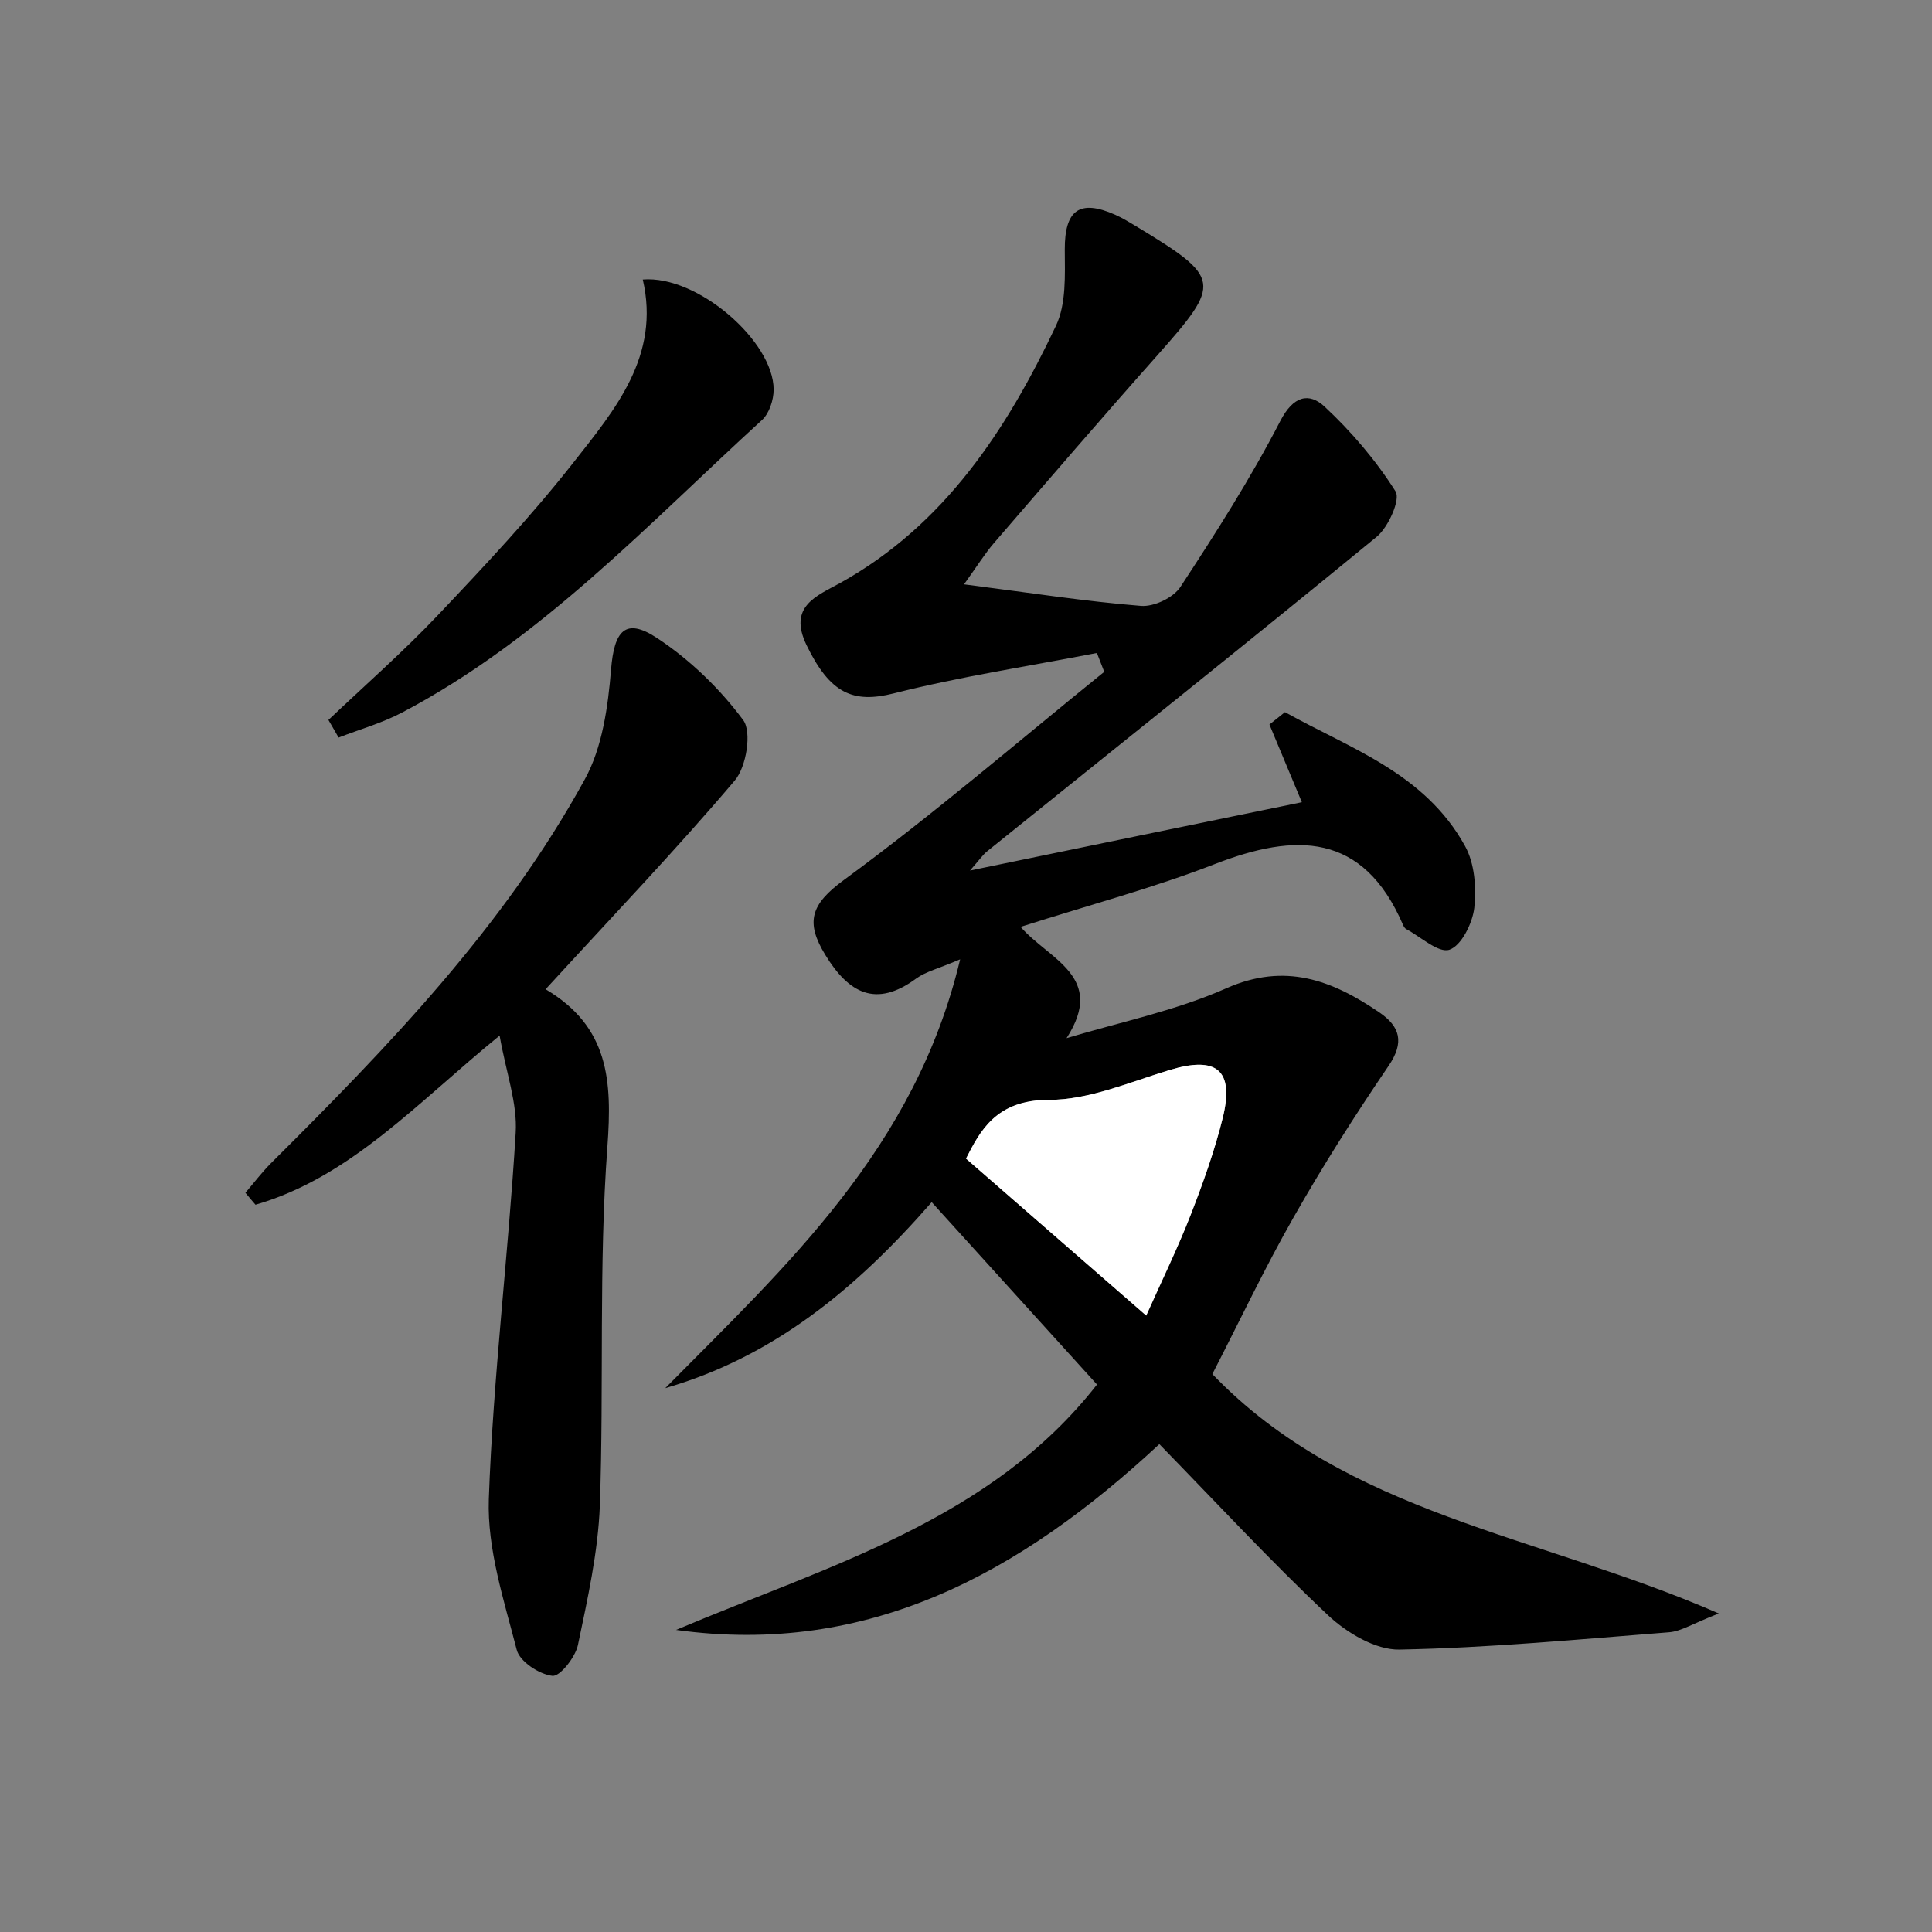
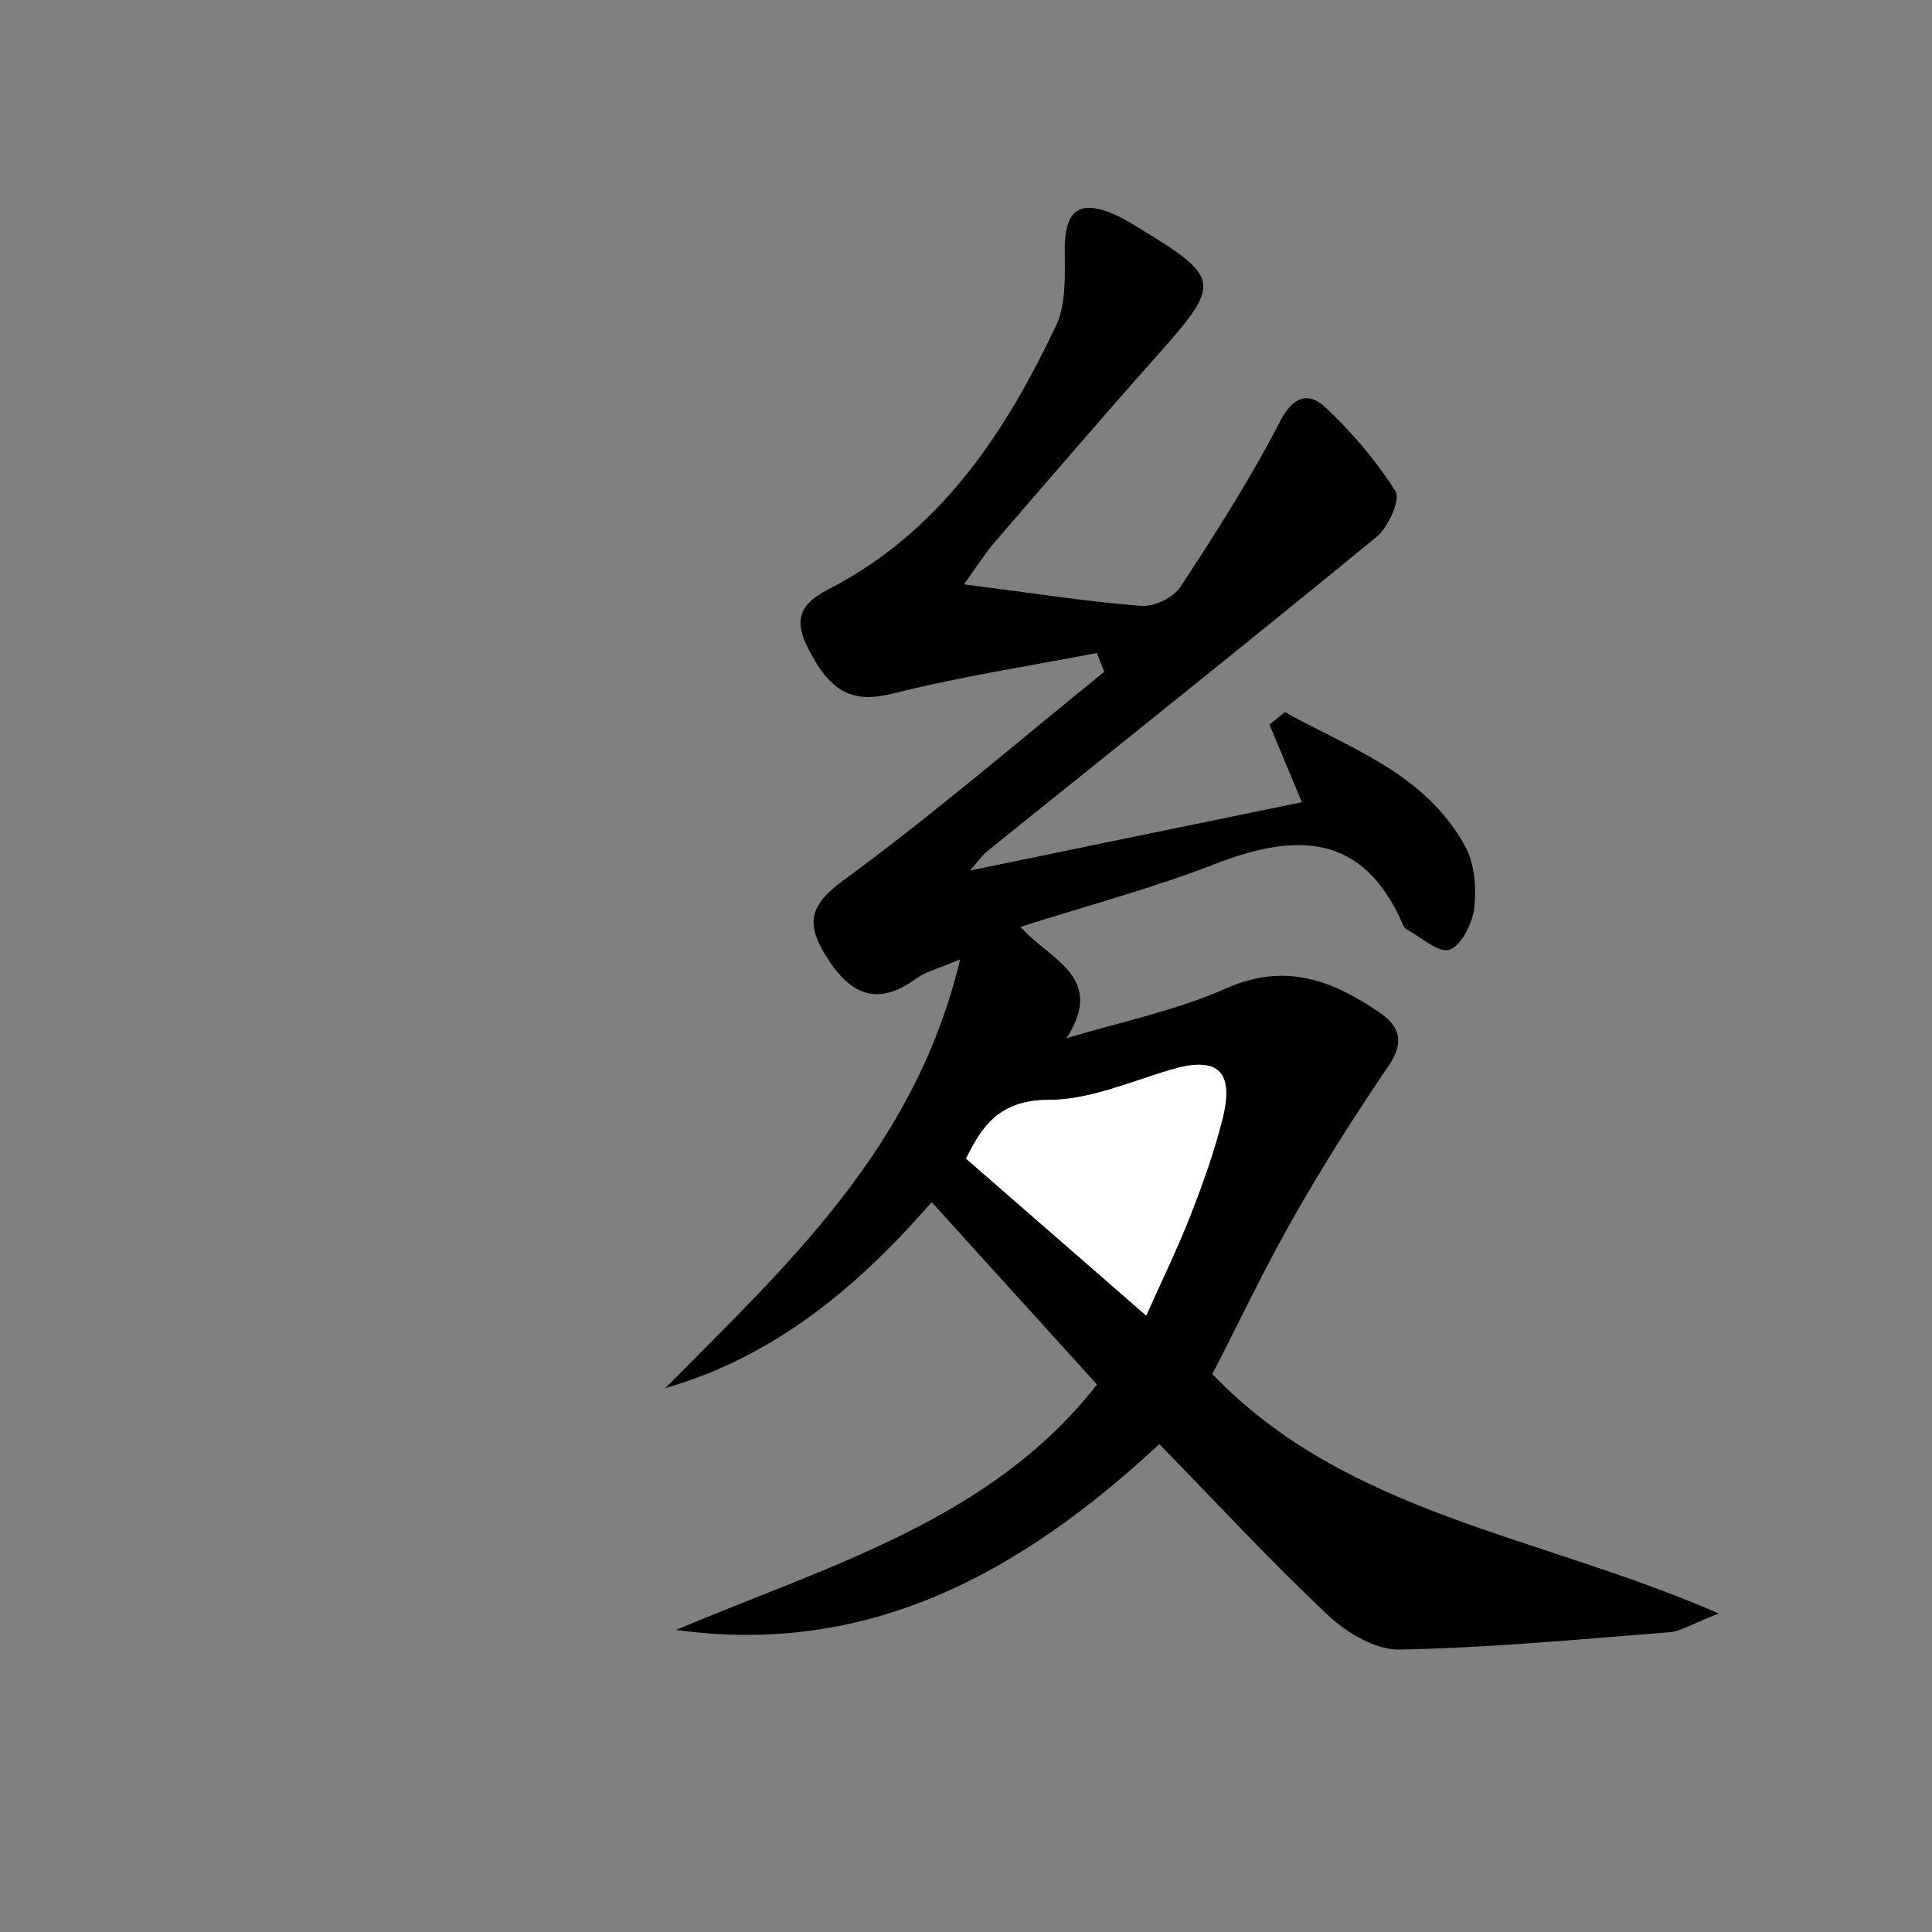
<svg xmlns="http://www.w3.org/2000/svg" version="1.1" id="Layer_1" x="0px" y="0px" width="400px" height="400px" viewBox="0 0 400 400" enable-background="new 0 0 400 400" xml:space="preserve">
  <rect x="0" y="0" width="400" height="400" fill="#808080" stroke="none" />
  <g>
    <path fill-rule="evenodd" clip-rule="evenodd" d="M199.59,120.979c13.625,1.745,25.098,3.536,36.636,4.465   c2.673,0.221,6.714-1.691,8.17-3.935c7.323-11.154,14.537-22.463,20.664-34.323c2.717-5.284,5.977-5.97,9.171-3.007   c5.562,5.173,10.646,11.142,14.709,17.564c1.065,1.669-1.498,7.407-3.889,9.374c-26.705,21.909-53.735,43.443-80.637,65.108   c-0.956,0.764-1.651,1.825-3.586,4.013c24.011-4.953,46.349-9.562,68.708-14.149c-2.238-5.35-4.477-10.711-6.714-16.083   c1.064-0.852,2.152-1.714,3.216-2.565c13.56,7.571,28.942,12.601,37.287,27.735c1.978,3.559,2.369,8.6,1.912,12.767   c-0.369,3.217-2.673,7.848-5.149,8.689c-2.282,0.751-5.932-2.675-8.975-4.289c-0.26-0.144-0.478-0.509-0.609-0.808   c-8.3-19.289-22.314-19.112-39.025-12.624c-12.689,4.931-25.901,8.435-40.177,12.989c5.911,6.809,17.753,10.257,9.518,23.037   c11.039-3.315,22.533-5.66,33.028-10.303c12.234-5.439,21.989-1.68,31.768,4.997c4.238,2.918,5.215,6.145,1.87,11.055   c-6.954,10.214-13.582,20.649-19.687,31.394c-5.977,10.479-11.149,21.443-16.797,32.409   c27.921,29.095,67.469,33.252,104.864,49.567c-5.389,2.077-7.822,3.715-10.343,3.892c-18.579,1.458-37.179,3.226-55.802,3.58   c-4.909,0.088-10.862-3.449-14.73-7.074c-11.931-11.231-23.1-23.302-34.963-35.462c-28.705,26.663-60.147,43.996-100.062,38.469   c31.593-13.354,65.231-22.728,87.154-50.805c-11.494-12.69-22.642-24.981-34.223-37.761   c-15.819,18.129-32.876,32.057-55.171,38.514c25.141-25.426,51.717-49.612,61.061-88.788c-4.521,1.947-7.105,2.521-9.105,3.979   c-8.345,6.146-13.994,3.008-18.818-4.907c-4.128-6.744-3.063-10.446,3.868-15.509c18.514-13.564,35.983-28.619,53.889-43.089   c-0.499-1.293-1.021-2.598-1.521-3.902c-14.036,2.72-28.225,4.874-42.067,8.368c-8.366,2.112-13.168,0.078-18.035-9.971   c-3.912-8.08,2.129-10.214,6.974-12.9c21.535-11.982,34.418-31.615,44.654-53.247c2.151-4.534,1.847-10.491,1.824-15.797   c-0.021-8.124,3.021-10.468,10.431-7.185c1.521,0.675,2.955,1.559,4.391,2.42c17.643,10.69,17.707,11.619,4.345,26.686   c-11.408,12.833-22.599,25.855-33.832,38.866C203.894,114.633,202.351,117.142,199.59,120.979z M237.312,272.374   c3.281-7.339,6.541-14.017,9.214-20.868c2.564-6.589,4.953-13.266,6.648-20.118c2.412-9.905-1.304-12.824-11.124-9.815   c-8.193,2.474-16.58,6.145-24.858,6.145c-11.04-0.044-14.342,6.589-17.189,12.16C212.846,251.063,224.558,261.277,237.312,272.374z   " />
-     <path fill-rule="evenodd" clip-rule="evenodd" d="M112.956,204.812c13.146,7.782,13.799,18.969,12.798,32.588   c-1.825,24.672-0.695,49.522-1.563,74.284c-0.37,9.683-2.543,19.365-4.543,28.918c-0.542,2.52-3.714,6.541-5.279,6.366   c-2.739-0.31-6.78-2.962-7.389-5.395c-2.629-10.214-6.127-20.825-5.779-31.172c0.892-25.292,4.042-50.539,5.562-75.832   c0.391-6.103-1.956-12.38-3.324-20.163c-17.015,13.84-30.834,29.316-50.542,35.019c-0.696-0.795-1.391-1.635-2.086-2.474   c1.738-2.035,3.346-4.157,5.226-6.058c24.347-24.232,48.272-48.959,65.024-79.513c3.65-6.61,4.824-15.078,5.454-22.827   c0.651-7.893,2.911-10.789,9.453-6.5c6.801,4.465,13.039,10.478,17.904,17.035c1.827,2.453,0.653,9.694-1.738,12.501   C139.967,175.928,126.972,189.525,112.956,204.812z" />
-     <path fill-rule="evenodd" clip-rule="evenodd" d="M67.999,149.056c7.605-7.208,15.494-14.127,22.686-21.721   c9.69-10.214,19.36-20.527,28.052-31.593c8.626-10.965,18.014-22.086,14.342-37.872c11.321-0.939,27.097,12.79,27.097,22.794   c0,2.133-0.913,4.93-2.391,6.279c-23.707,21.644-45.762,45.443-74.553,60.587c-4.15,2.178-8.735,3.471-13.125,5.174   C69.411,151.488,68.694,150.272,67.999,149.056z" />
    <path fill-rule="evenodd" clip-rule="evenodd" fill="#FFFFFF" d="M237.312,272.374c-12.755-11.097-24.467-21.311-37.31-32.497   c2.848-5.571,6.149-12.204,17.189-12.16c8.278,0,16.665-3.671,24.858-6.145c9.82-3.009,13.536-0.09,11.124,9.815   c-1.695,6.853-4.084,13.529-6.648,20.118C243.854,258.357,240.594,265.035,237.312,272.374z" />
  </g>
</svg>